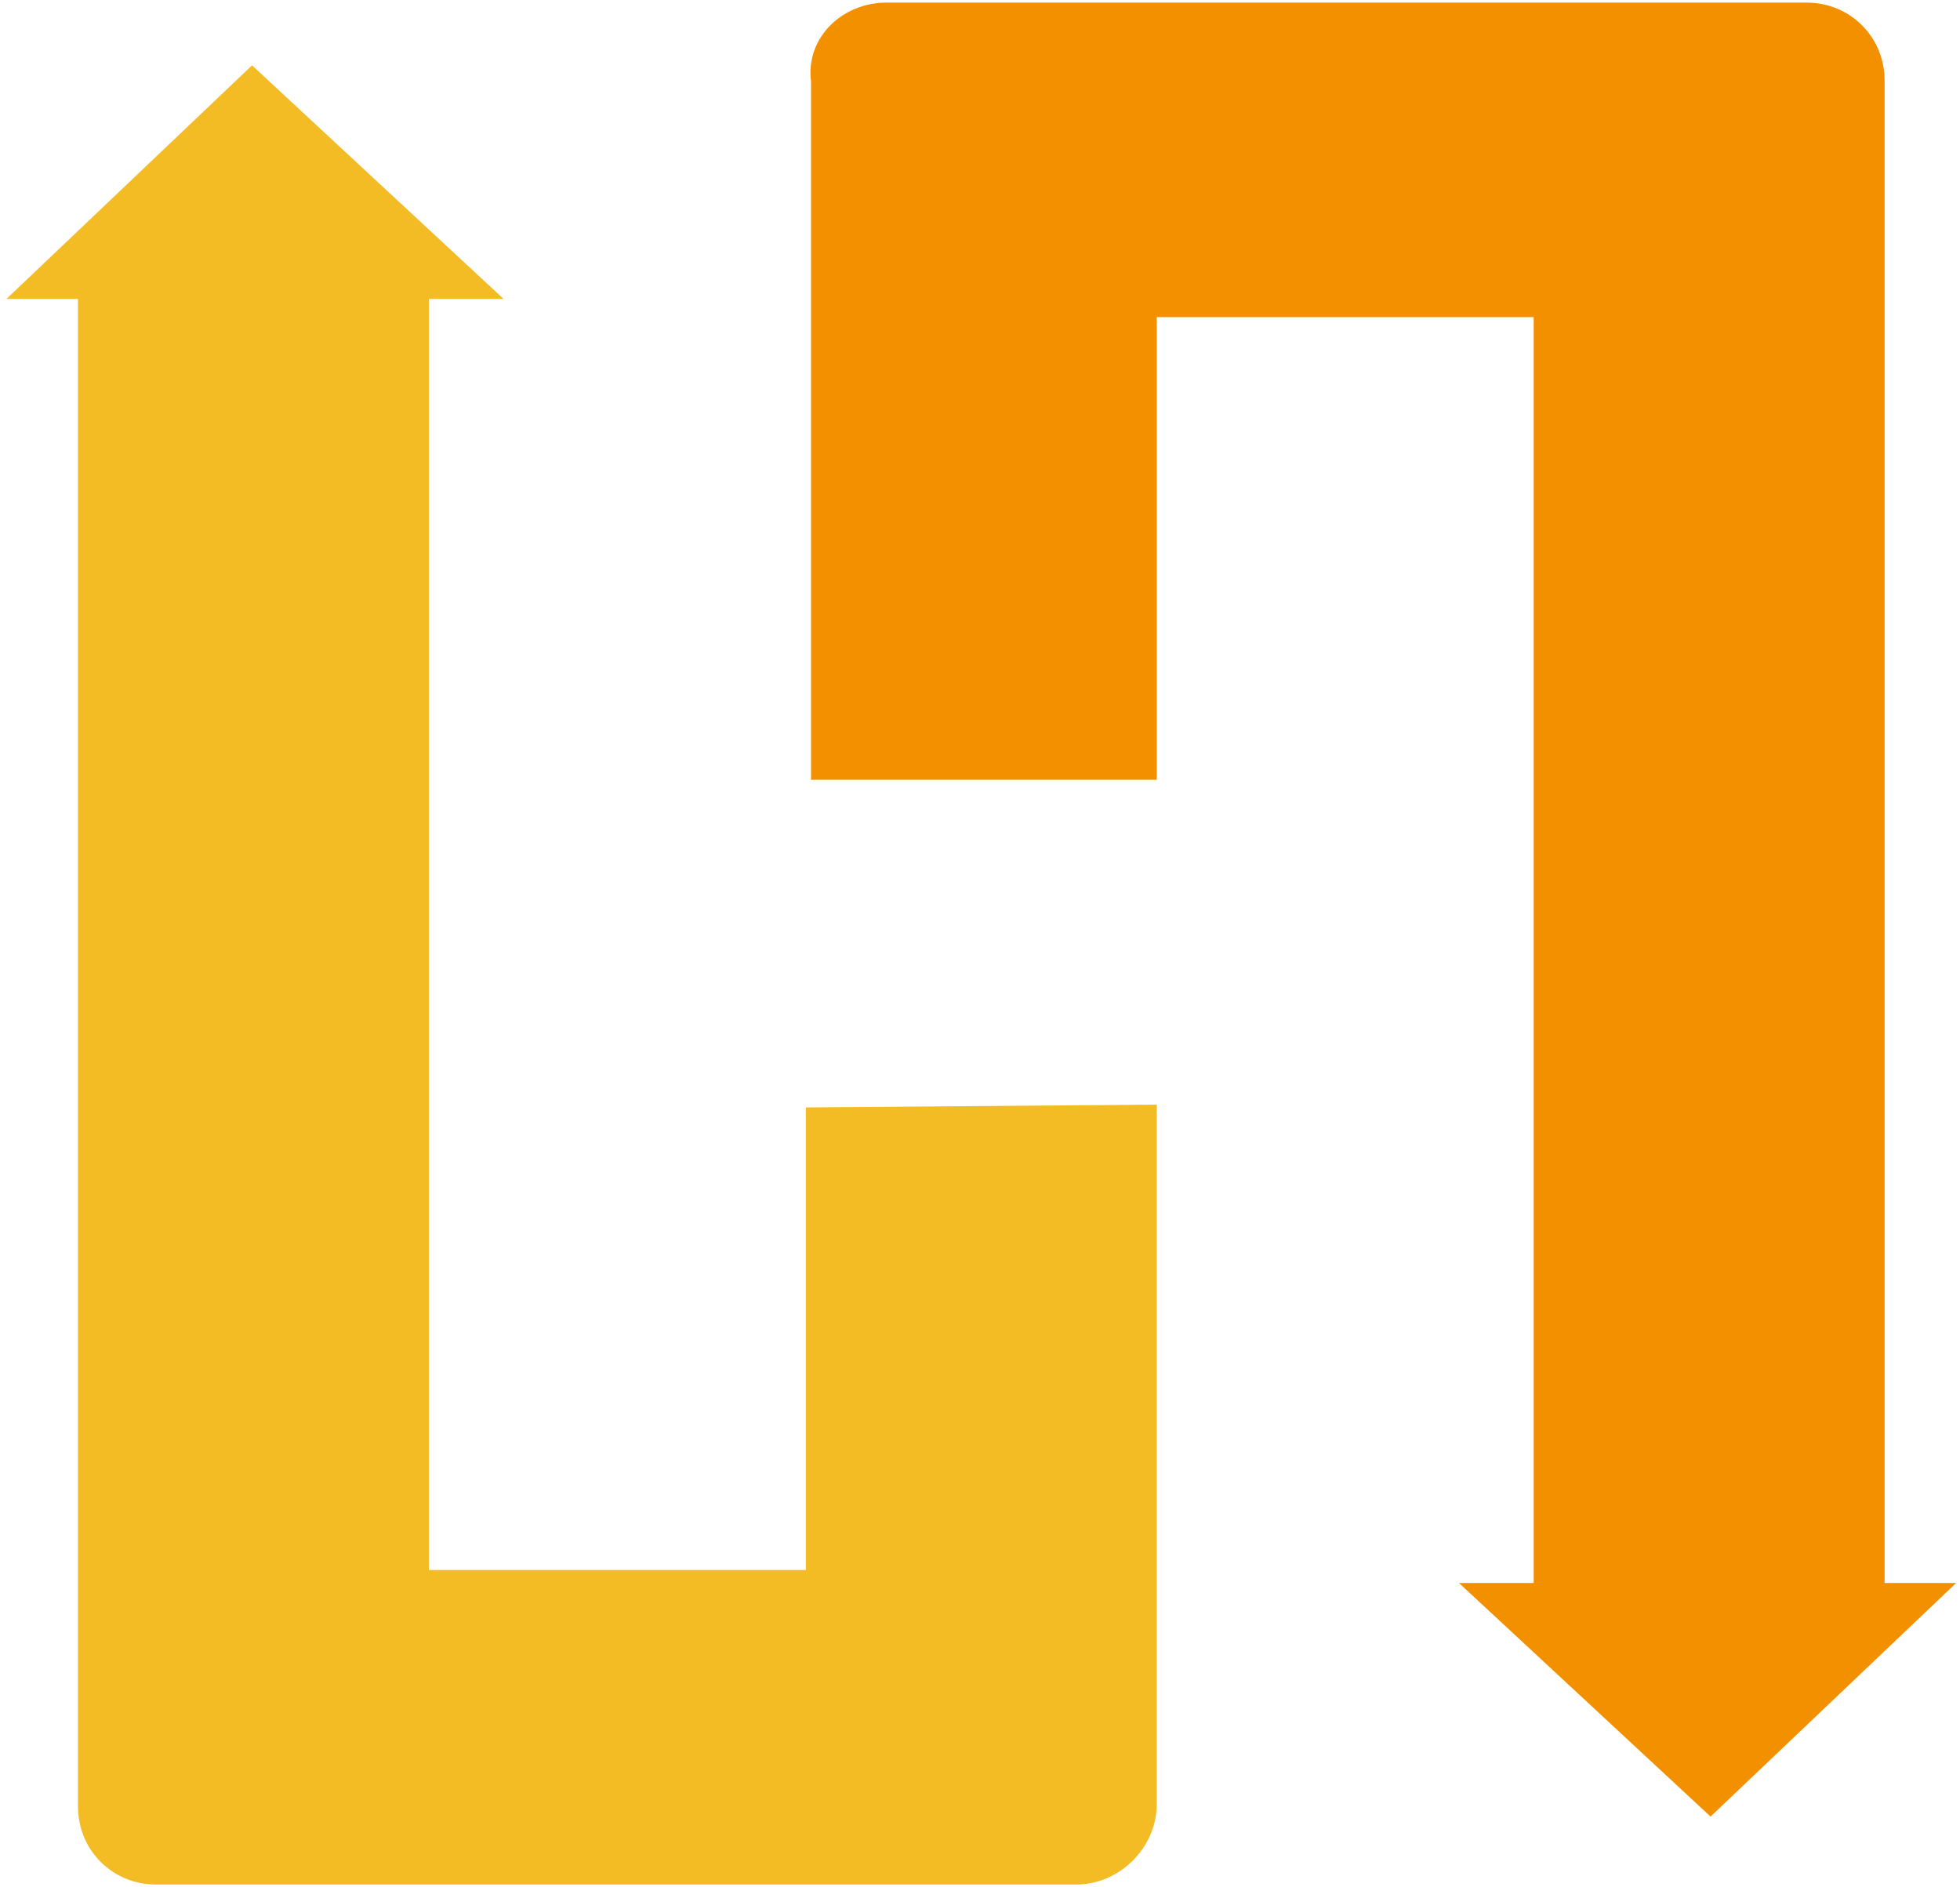
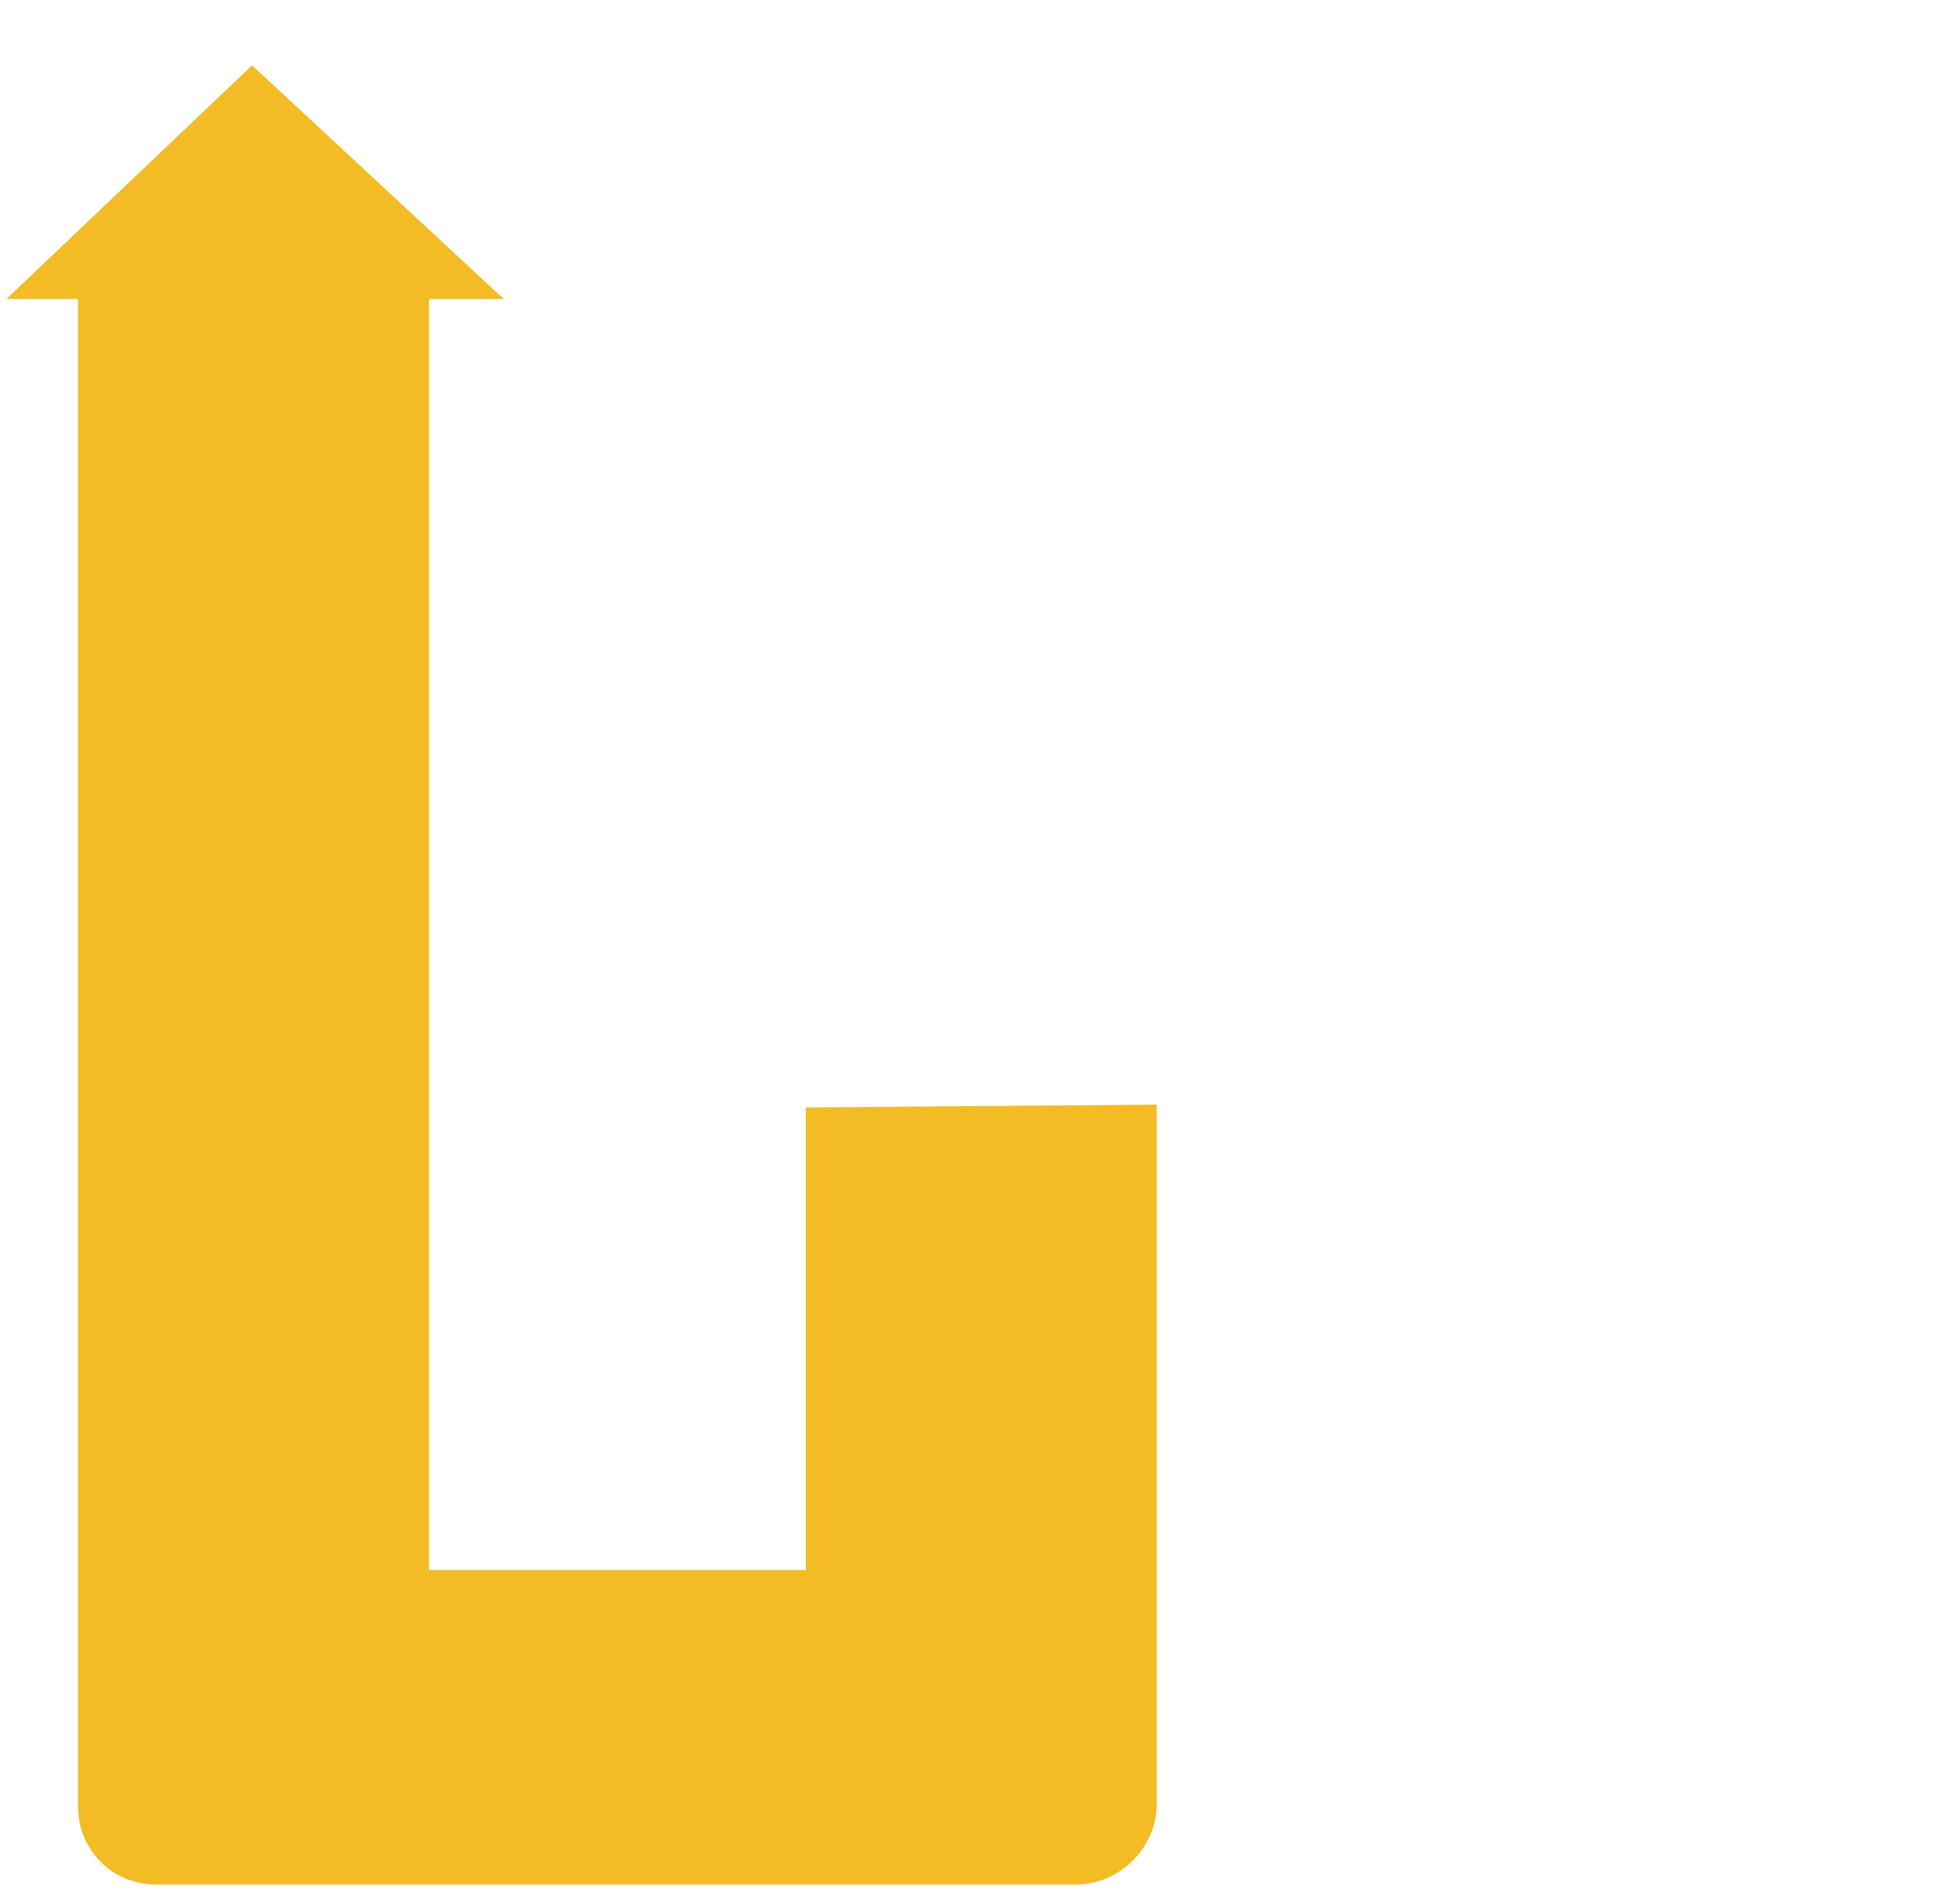
<svg xmlns="http://www.w3.org/2000/svg" version="1.1" id="Layer_1" x="0px" y="0px" viewBox="0 0 75.4 72.6" style="enable-background:new 0 0 75.4 72.6;" xml:space="preserve">
  <style type="text/css">
	.st0{fill:#F39000;stroke:#F39000;stroke-miterlimit:10;}
	.st1{fill:#F3BC24;stroke:#F3BC24;stroke-miterlimit:10;}
</style>
  <g>
-     <path class="st0" d="M34.1,0.6h35.4c1.4,0,2.5,1.1,2.5,2.5v7v51.3h2l-8.2,7.8l-8.4-7.8h2.1V11.7H44l0,0v17.8H31.7l0,0V11.7V3.1   C31.5,1.7,32.7,0.6,34.1,0.6z" />
    <path class="st1" d="M41.4,72H6c-1.4,0-2.5-1.1-2.5-2.5v-7V11h-2l8.2-7.8l8.4,7.8H16v49.9l0,0h15.5l0,0V43.1l0,0L44,43v17.8v8.6   C44,70.8,42.8,72,41.4,72z" />
  </g>
</svg>